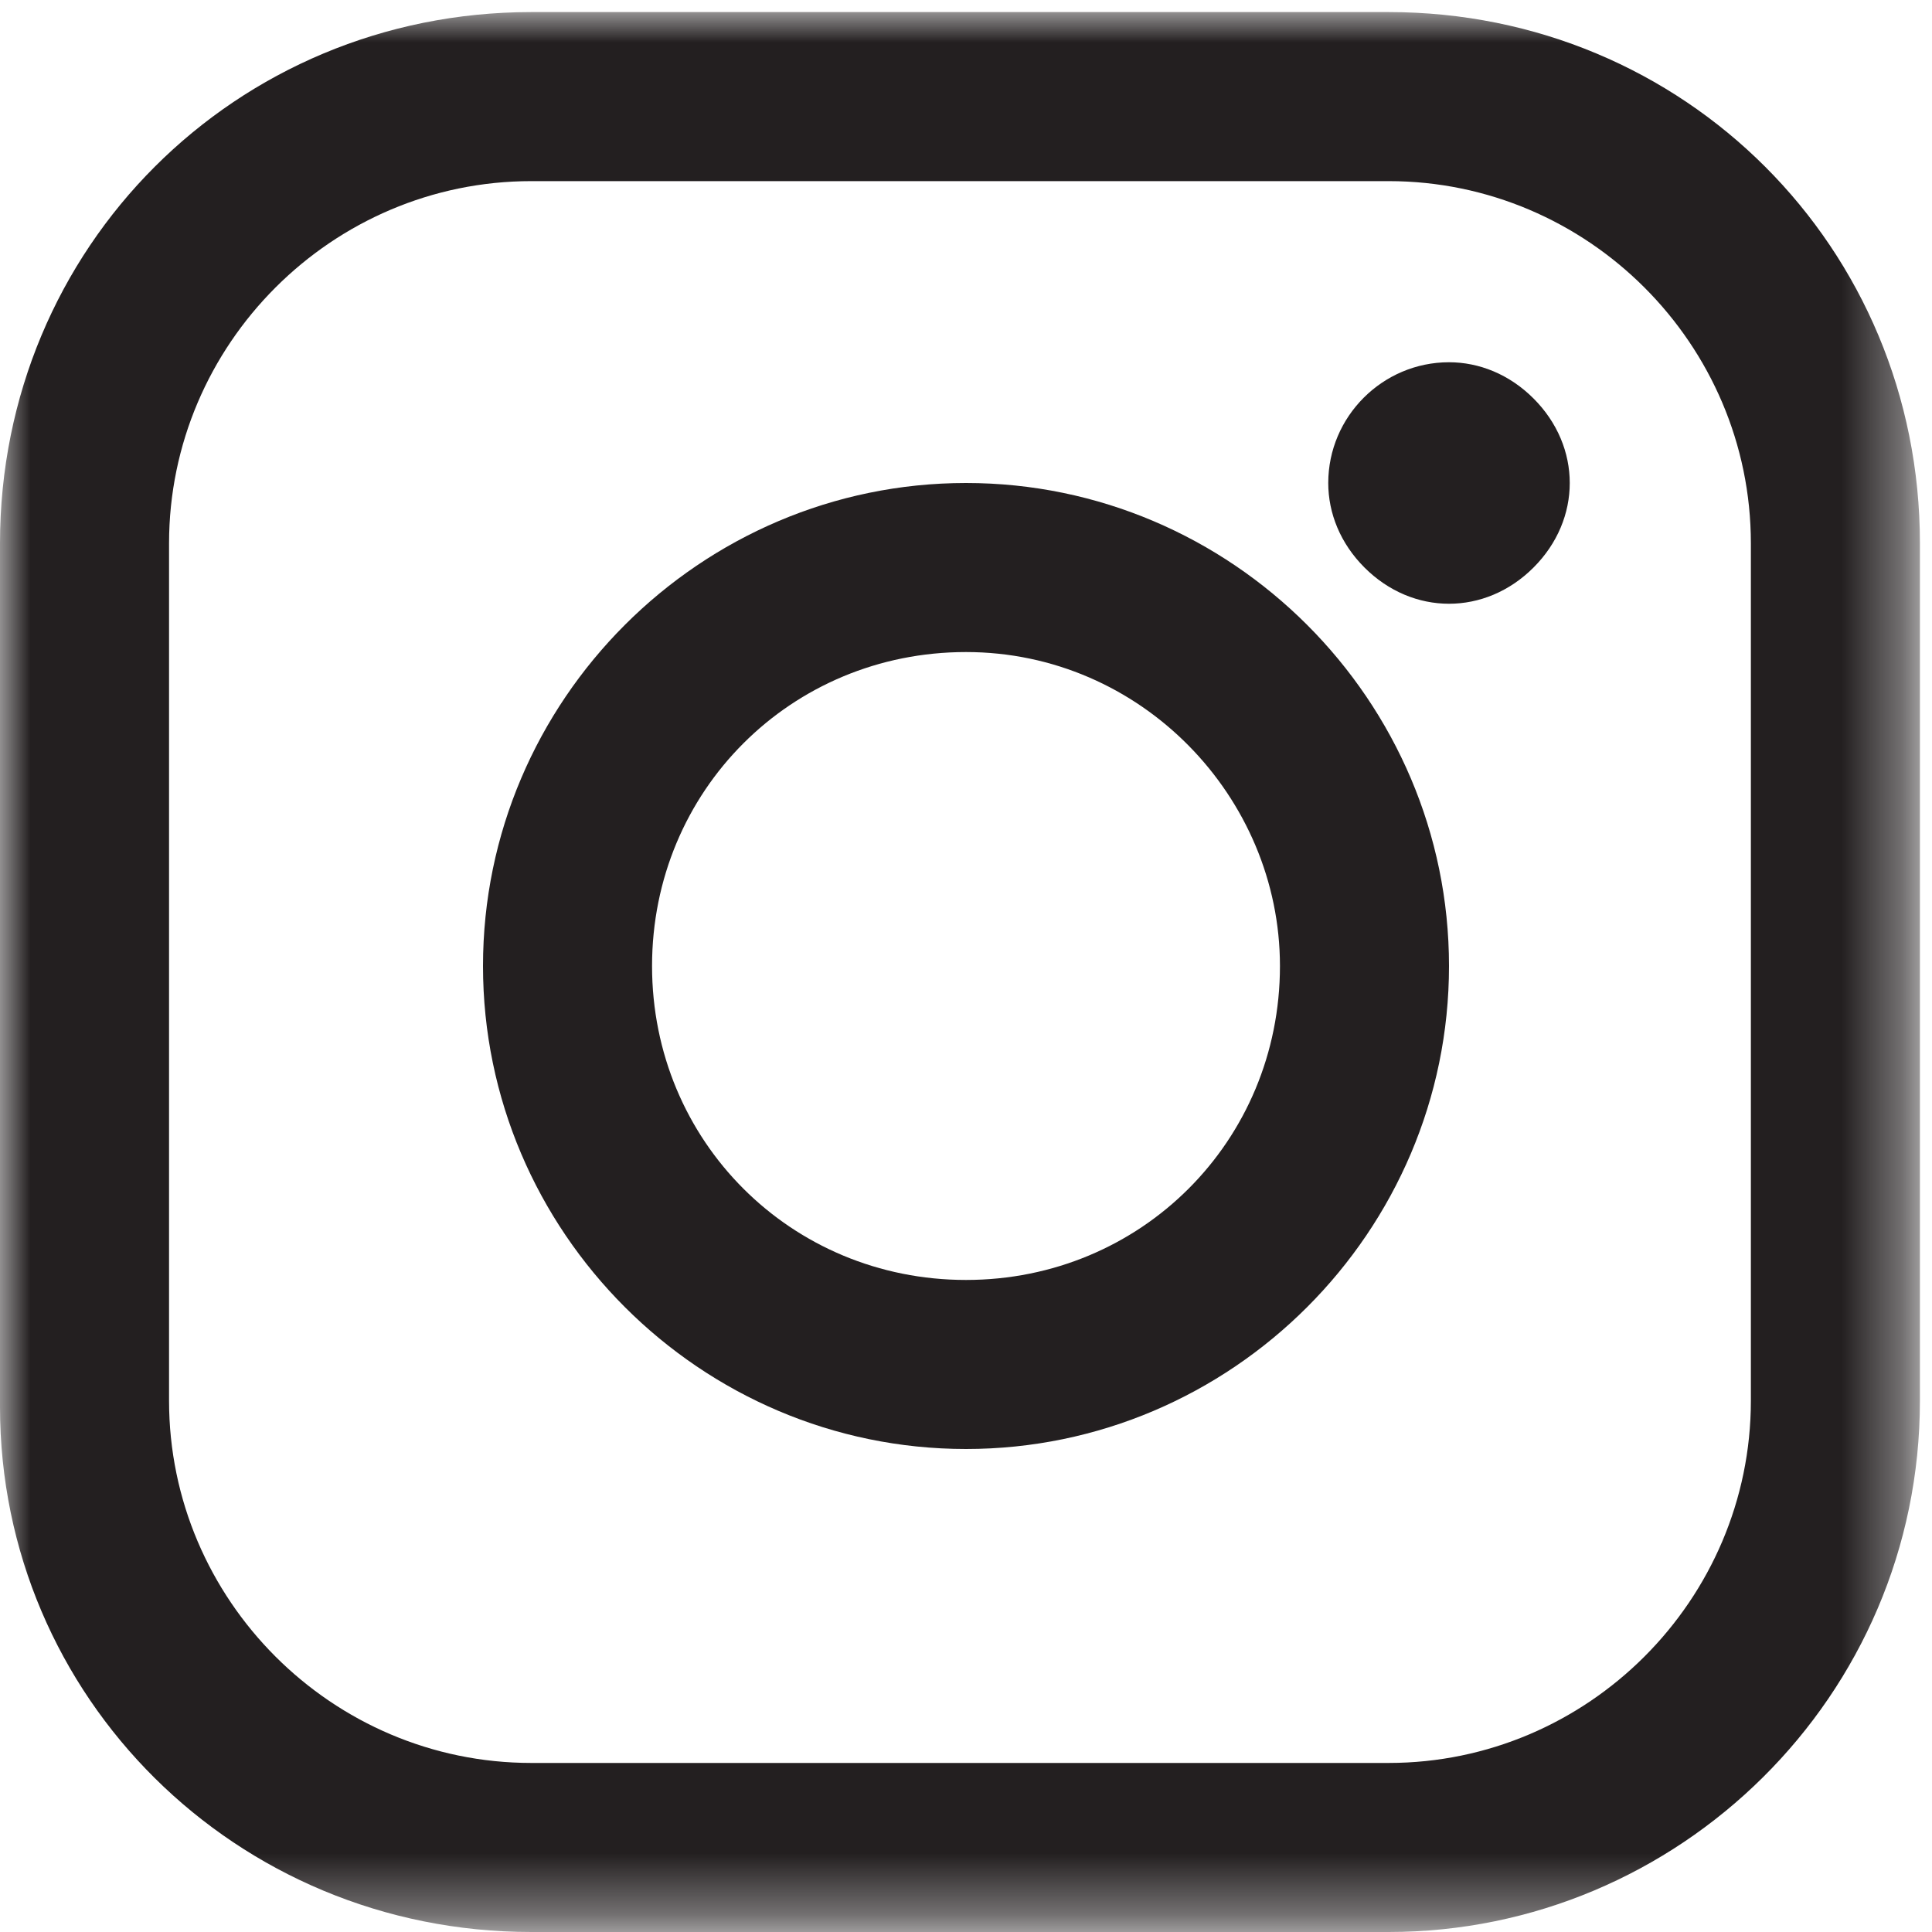
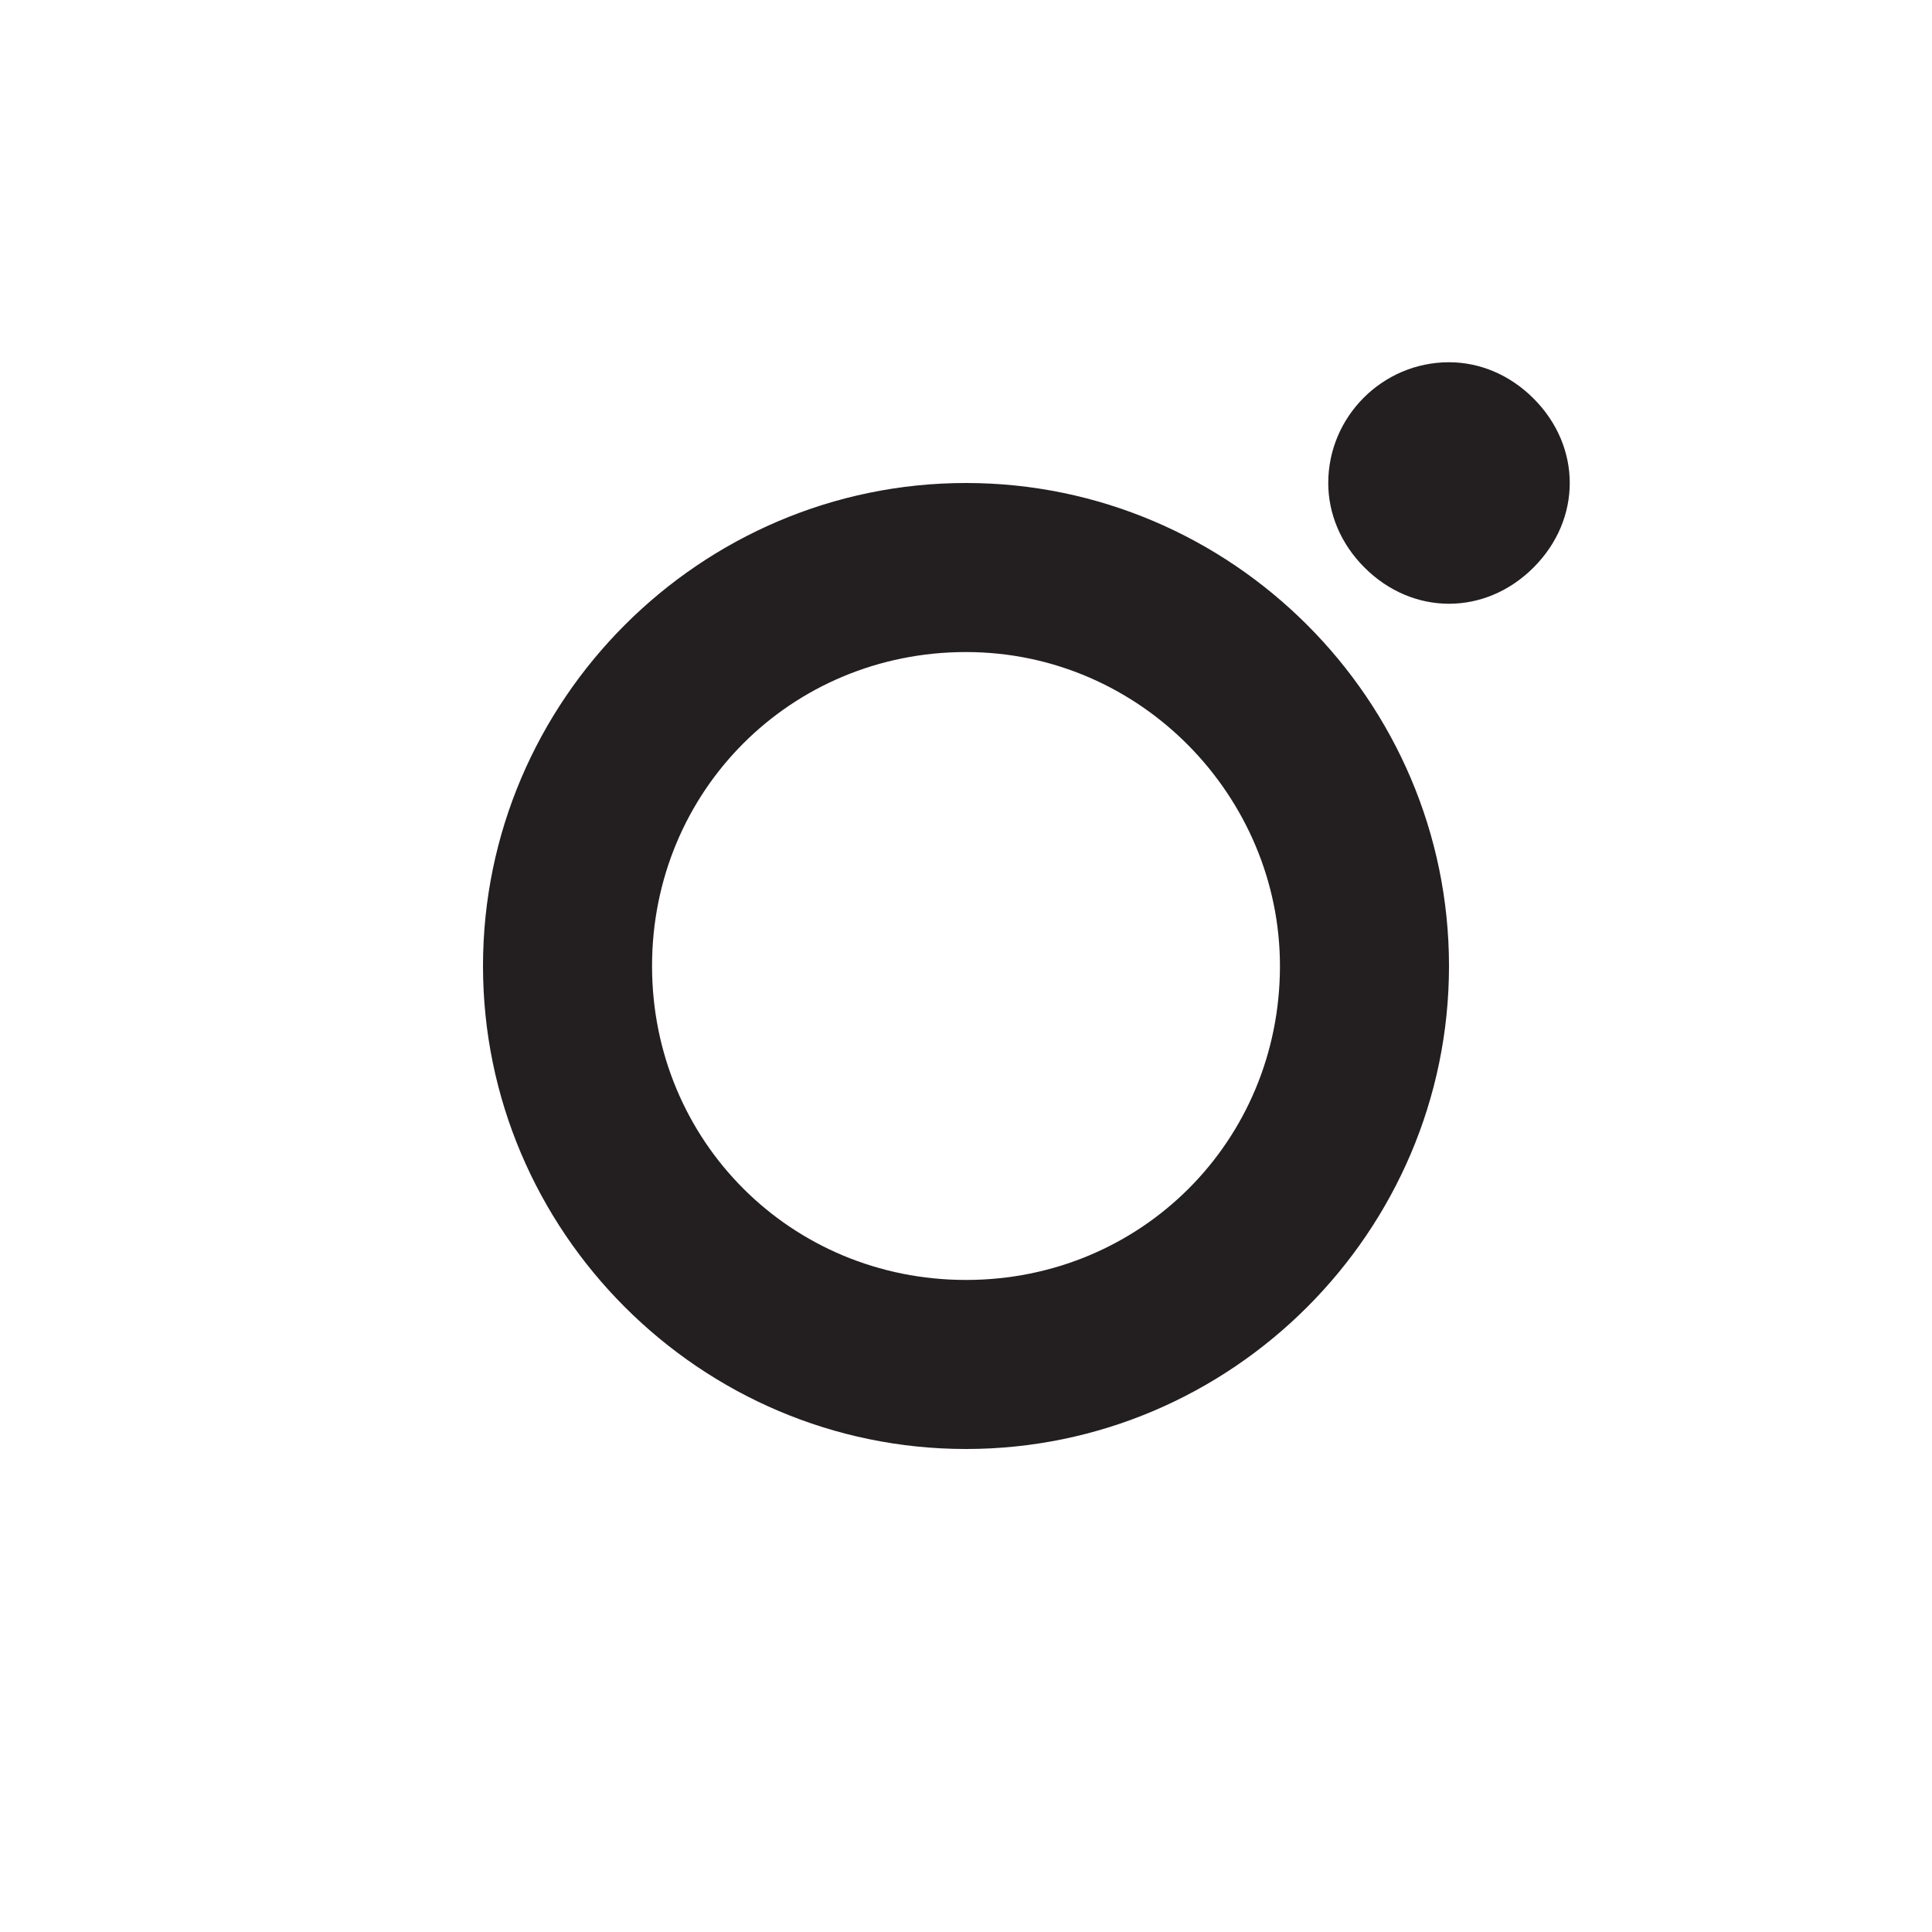
<svg xmlns="http://www.w3.org/2000/svg" version="1.1" id="Layer_1" x="0px" y="0px" viewBox="0 0 32 32" style="enable-background:new 0 0 32 32;" xml:space="preserve">
  <style type="text/css">
	.st0{filter:url(#Adobe_OpacityMaskFilter);}
	.st1{fill:#FFFFFF;}
	.st2{mask:url(#b);fill:#231F20;}
	.st3{fill:#231F20;}
</style>
  <g>
    <g>
      <defs>
        <filter id="Adobe_OpacityMaskFilter" filterUnits="userSpaceOnUse" x="0" y="0.2" width="31.8" height="31.8">
          <feColorMatrix type="matrix" values="1 0 0 0 0  0 1 0 0 0  0 0 1 0 0  0 0 0 1 0" />
        </filter>
      </defs>
      <mask maskUnits="userSpaceOnUse" x="0" y="0.2" width="31.8" height="31.8" id="b">
        <g class="st0">
          <path id="a" class="st1" d="M0,0.2h31.8V32H0V0.2z" />
        </g>
      </mask>
-       <path class="st2" d="M29,23.2c0,3.3-2.7,6-6,6H8.8c-3.3,0-6-2.7-6-6V9c0-3.3,2.7-6,6-6H23c3.3,0,6,2.7,6,6C29,9,29,23.2,29,23.2z     M23,0.2H8.8C3.9,0.2,0,4.1,0,9v14.3C0,28.1,3.9,32,8.8,32H23c4.8,0,8.8-3.9,8.8-8.8V9C31.8,4.1,27.9,0.2,23,0.2z" />
    </g>
    <path class="st3" d="M16,21.2c-2.9,0-5.2-2.3-5.2-5.2c0-2.9,2.3-5.2,5.2-5.2c2.9,0,5.2,2.4,5.2,5.2C21.2,18.9,18.9,21.2,16,21.2    M16,8c-4.4,0-8,3.6-8,8s3.6,8,8,8c4.4,0,8-3.6,8-8S20.4,8,16,8 M24,6c-1.1,0-2,0.9-2,2c0,0.5,0.2,1,0.6,1.4C23,9.8,23.5,10,24,10   c0.5,0,1-0.2,1.4-0.6C25.8,9,26,8.5,26,8c0-0.5-0.2-1-0.6-1.4C25,6.2,24.5,6,24,6" />
  </g>
</svg>